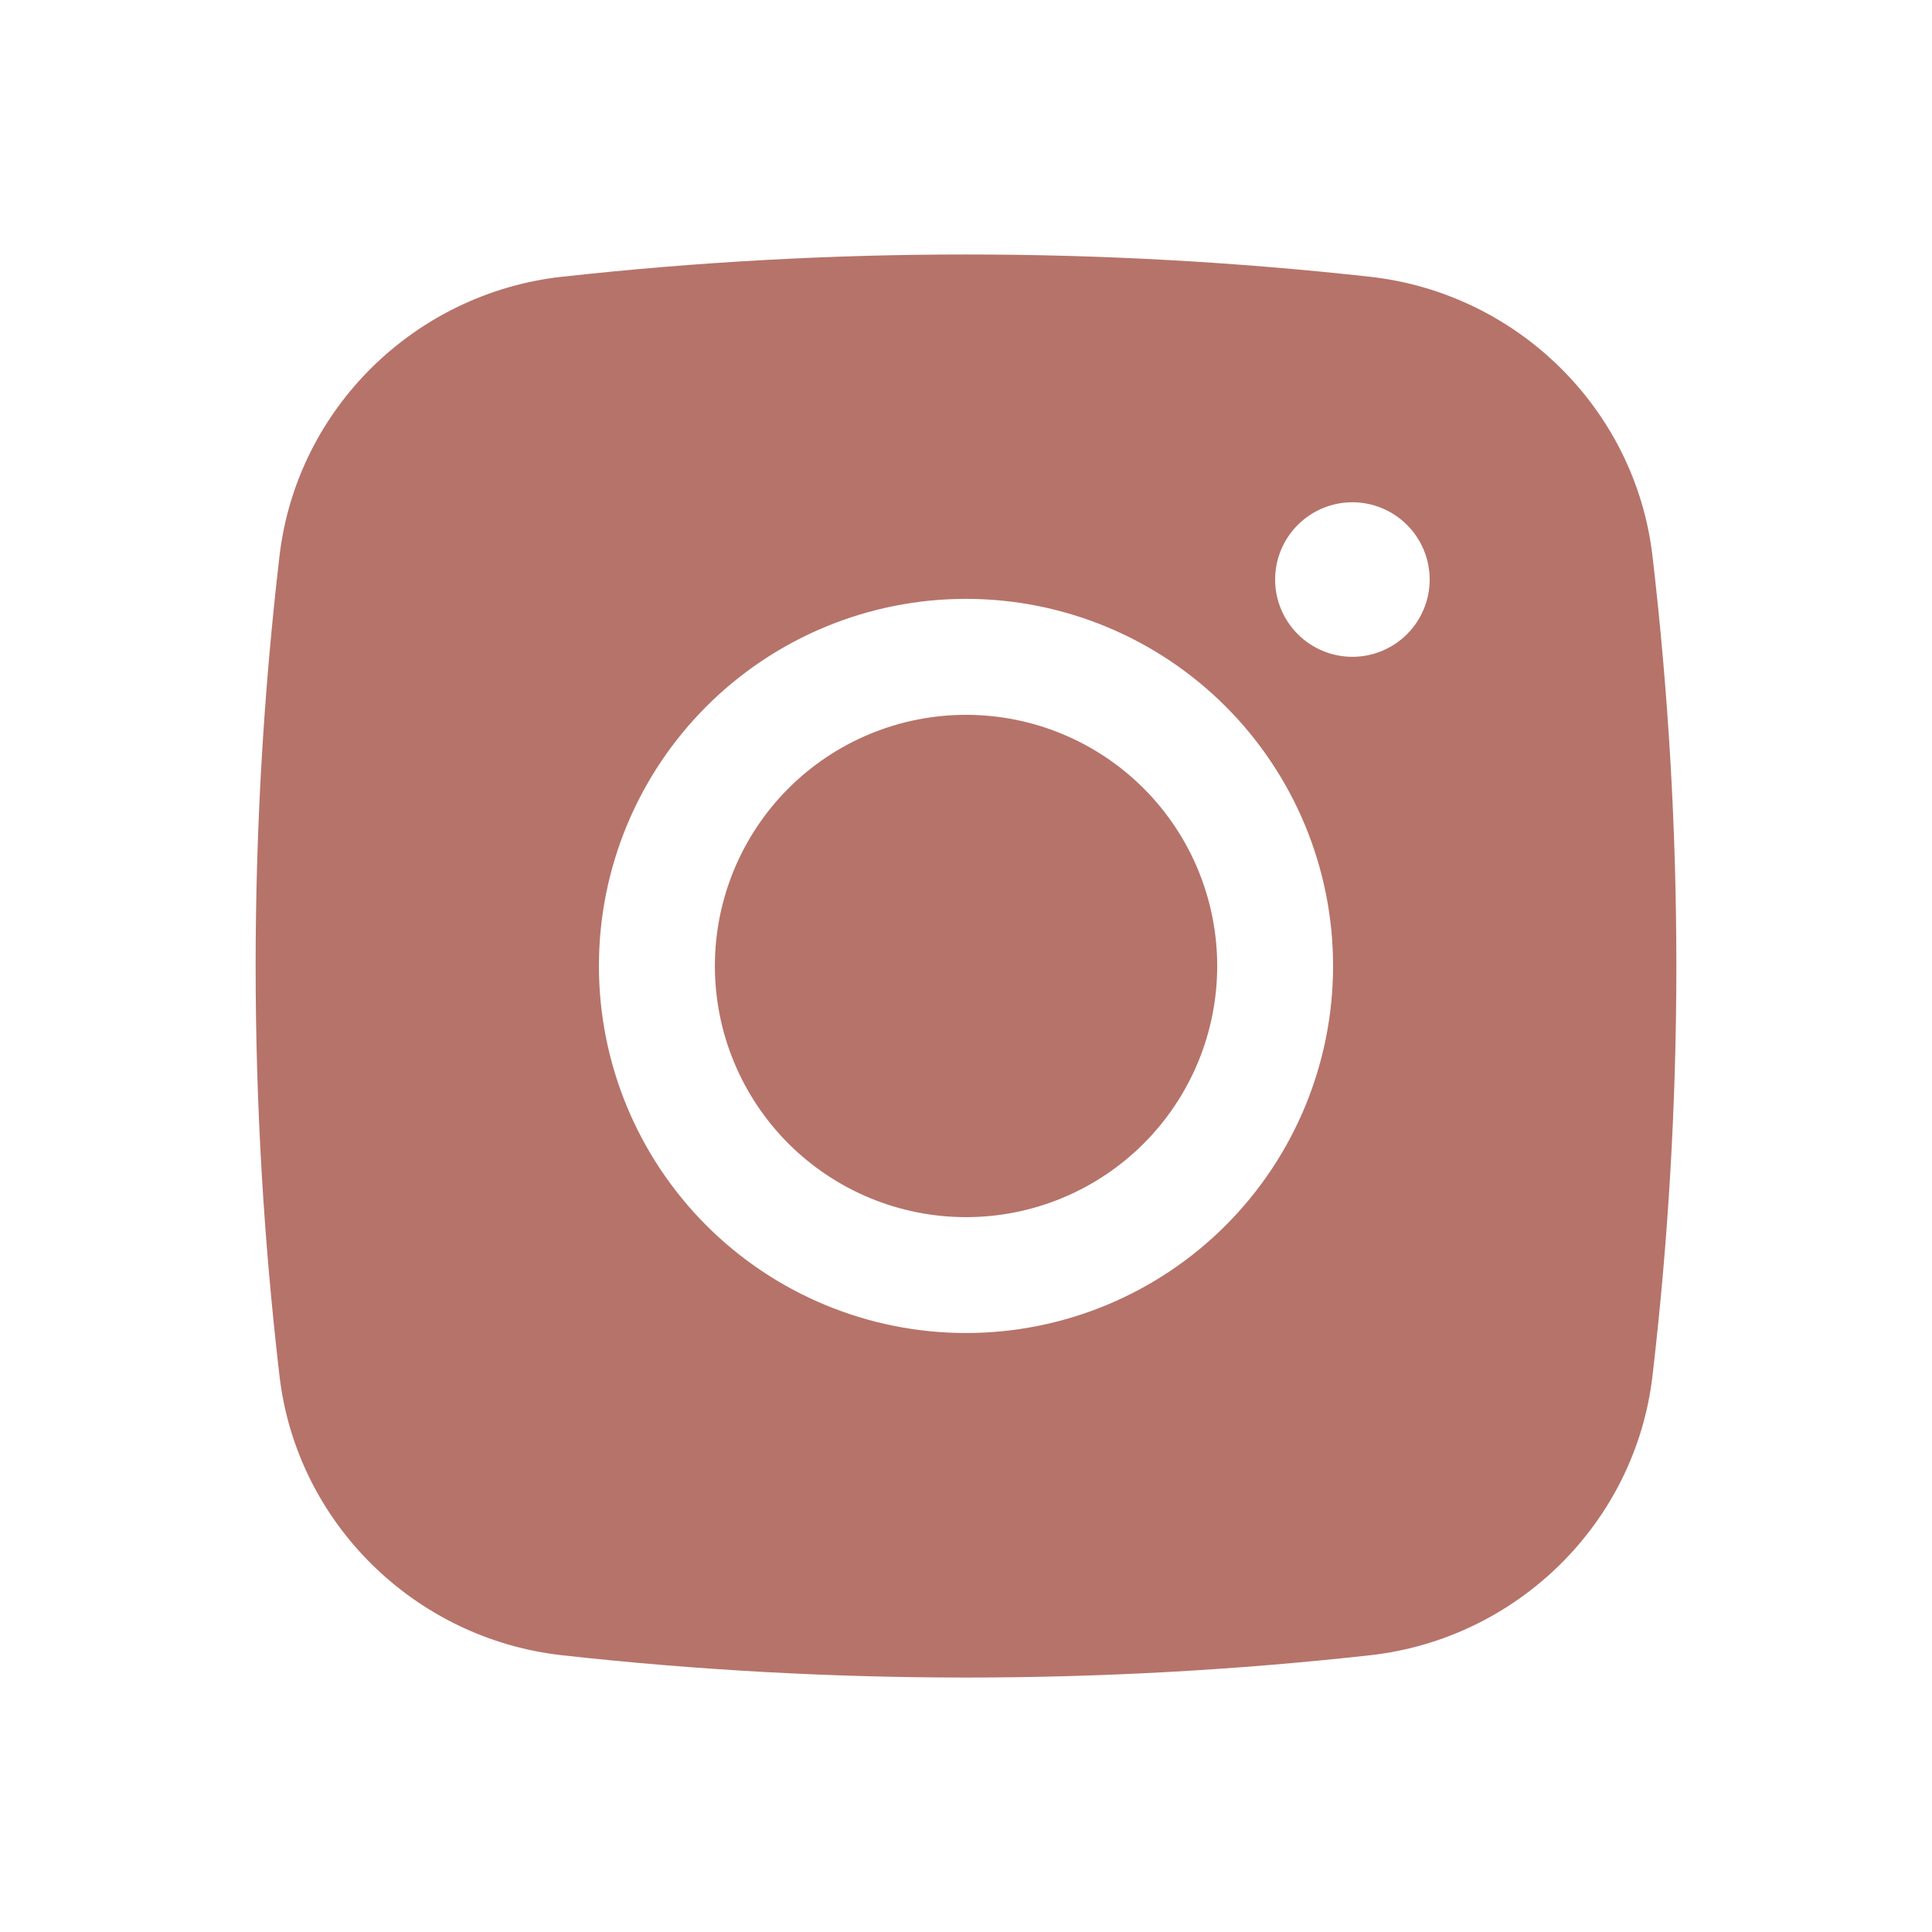
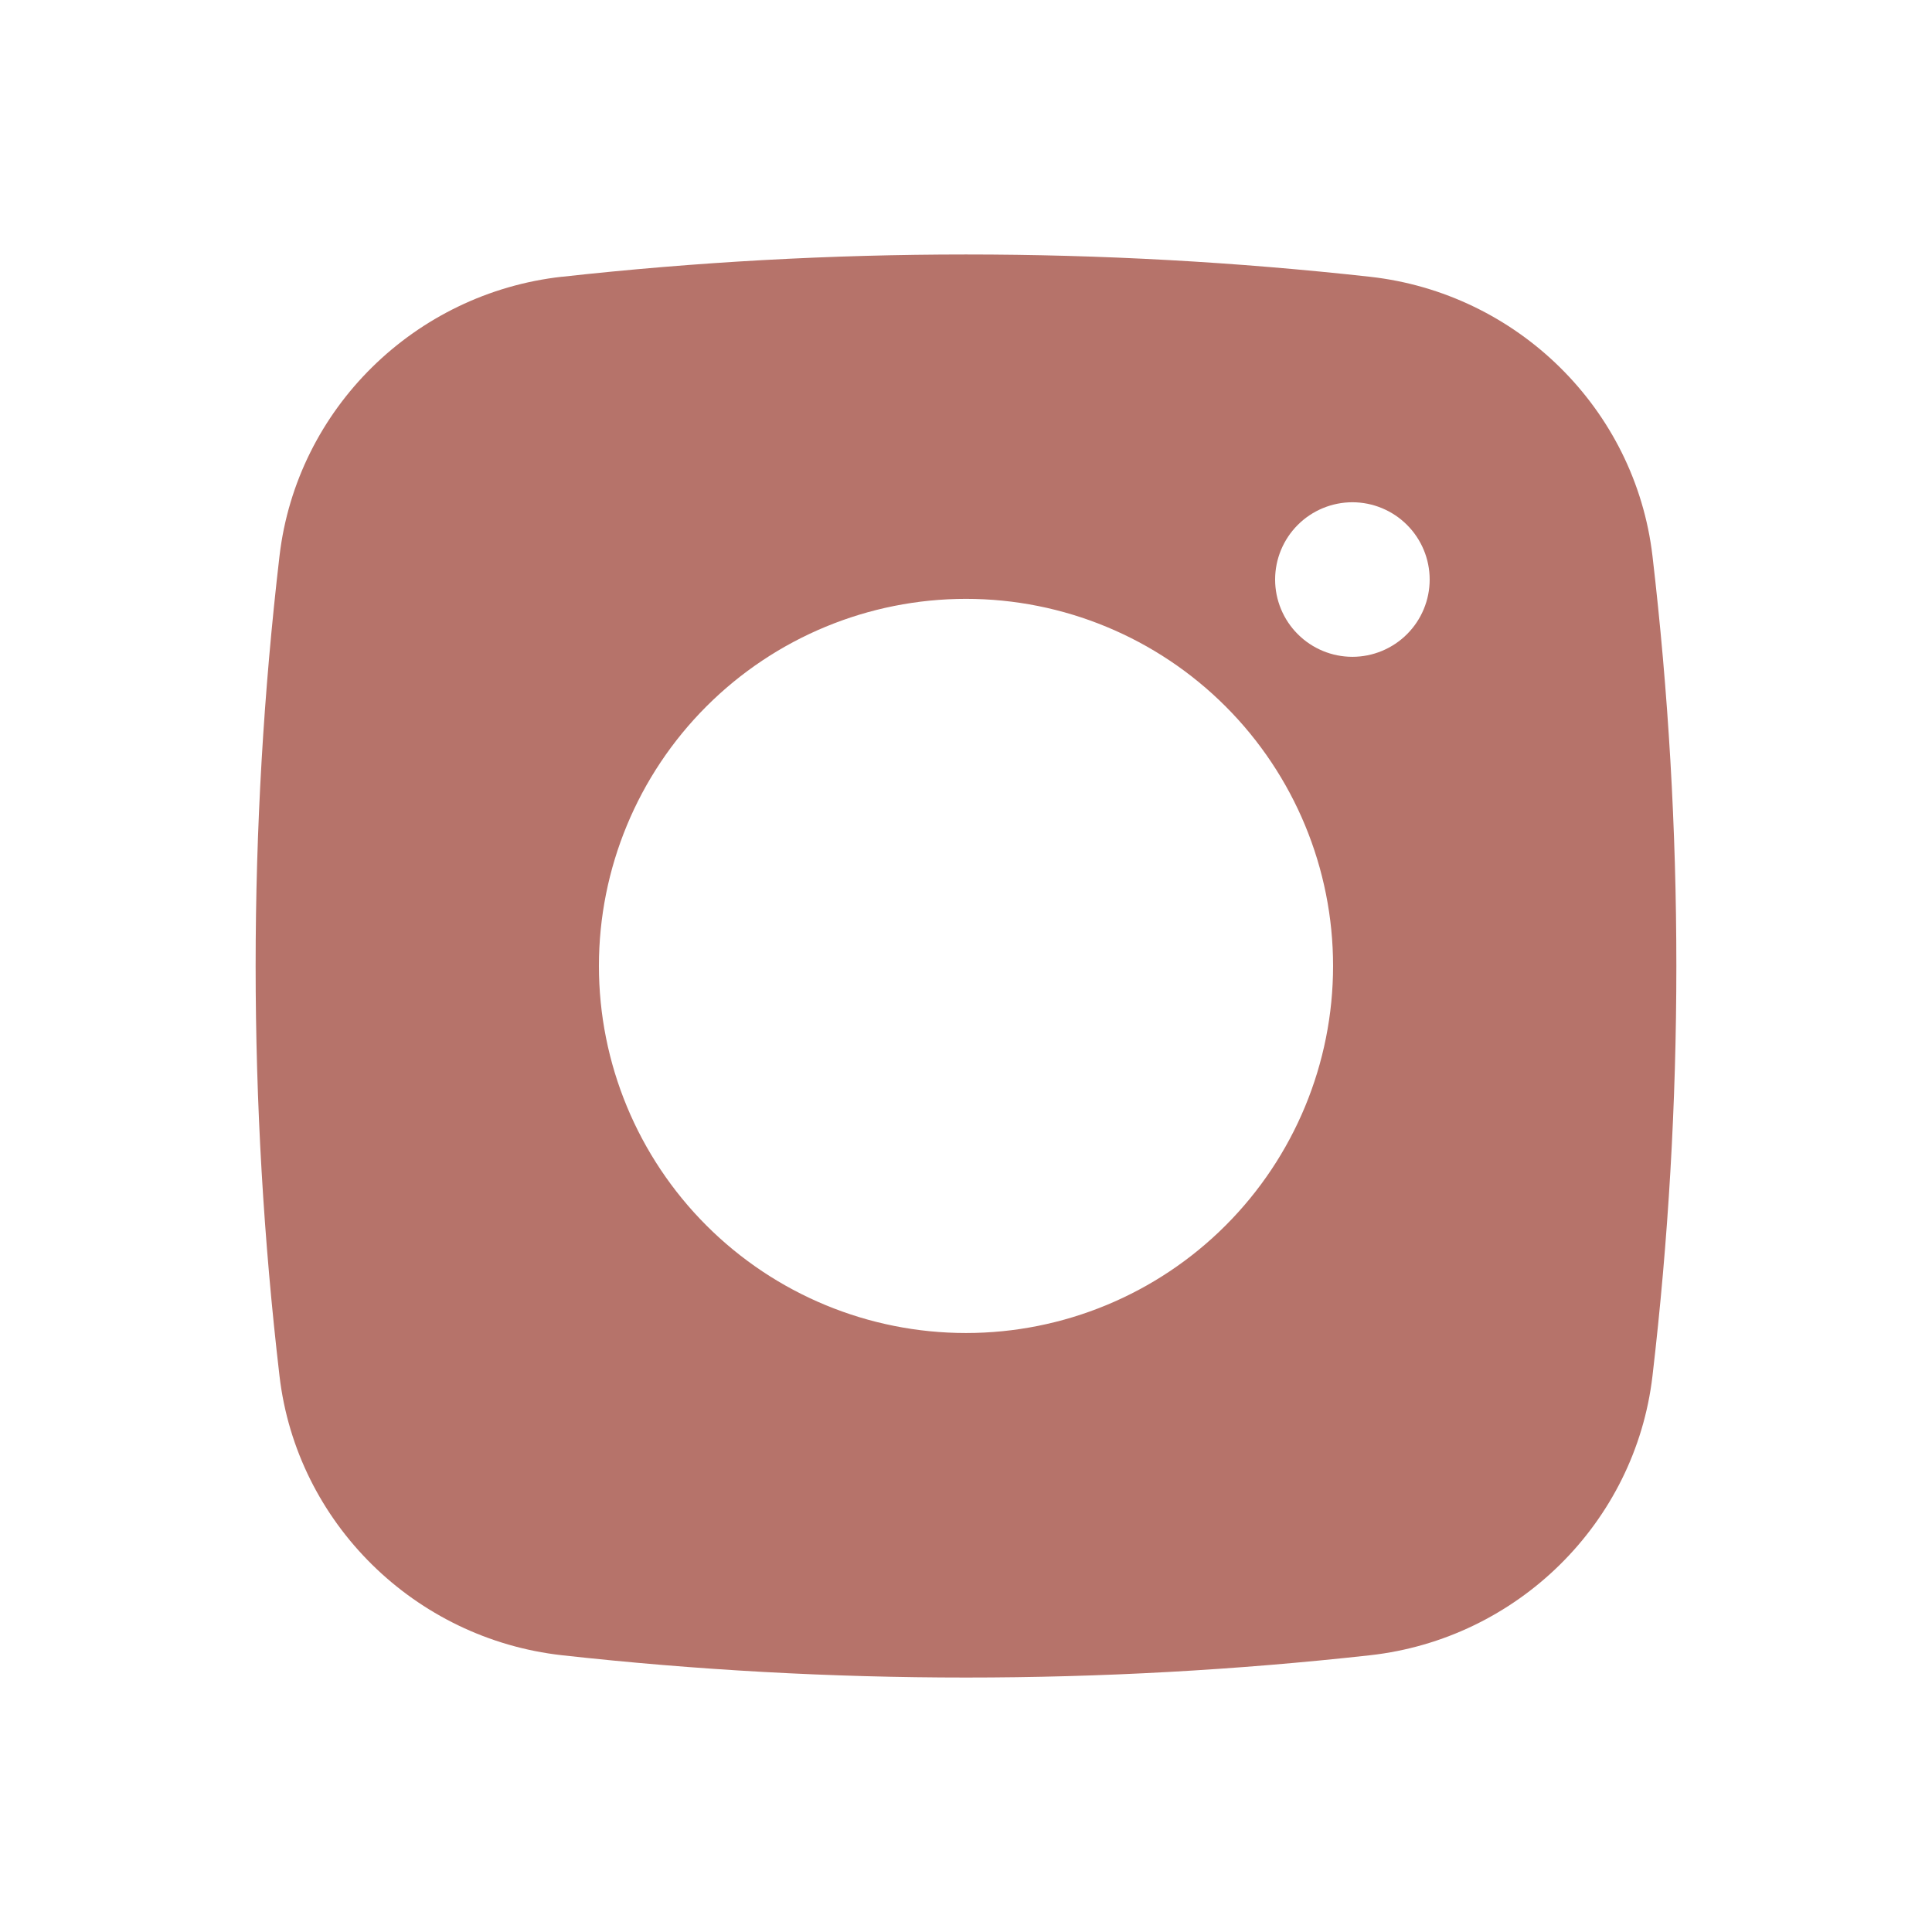
<svg xmlns="http://www.w3.org/2000/svg" version="1.1" width="40px" height="40px" viewBox="0,0,256,256">
  <g fill="#b6736a" fill-rule="none" stroke="none" stroke-width="1" stroke-linecap="butt" stroke-linejoin="miter" stroke-miterlimit="10" stroke-dasharray="" stroke-dashoffset="0" font-family="none" font-weight="none" font-size="none" text-anchor="none" style="mix-blend-mode: normal">
    <g transform="translate(-0.001,-0.002) scale(6.4,6.4)">
-       <path d="M20.001,14.8c-1.379,0 -2.702,0.548 -3.677,1.523c-0.975,0.975 -1.523,2.298 -1.523,3.677c0,1.379 0.548,2.702 1.523,3.677c0.975,0.975 2.298,1.523 3.677,1.523c1.379,0 2.702,-0.548 3.677,-1.523c0.975,-0.975 1.523,-2.298 1.523,-3.677c0,-1.379 -0.548,-2.702 -1.523,-3.677c-0.975,-0.975 -2.298,-1.523 -3.677,-1.523z" fill-rule="nonzero" />
      <path d="M11.632,5.731c5.562,-0.616 11.174,-0.616 16.736,0c3.038,0.339 5.488,2.731 5.845,5.781c0.659,5.639 0.659,11.337 0,16.976c-0.357,3.05 -2.806,5.442 -5.843,5.782c-5.562,0.616 -11.175,0.616 -16.738,0c-3.038,-0.341 -5.488,-2.733 -5.845,-5.781c-0.659,-5.64 -0.659,-11.338 0,-16.978c0.357,-3.05 2.806,-5.442 5.845,-5.781zM28,10.399c-0.424,0 -0.831,0.169 -1.131,0.469c-0.3,0.3 -0.469,0.707 -0.469,1.131c0,0.424 0.169,0.831 0.469,1.131c0.3,0.3 0.707,0.469 1.131,0.469c0.424,0 0.831,-0.169 1.131,-0.469c0.3,-0.3 0.469,-0.707 0.469,-1.131c0,-0.424 -0.169,-0.831 -0.469,-1.131c-0.3,-0.3 -0.707,-0.469 -1.131,-0.469zM12.4,19.999c0,-2.016 0.801,-3.949 2.226,-5.374c1.425,-1.425 3.358,-2.226 5.374,-2.226c2.016,0 3.949,0.801 5.374,2.226c1.425,1.425 2.226,3.358 2.226,5.374c0,2.016 -0.801,3.949 -2.226,5.374c-1.425,1.425 -3.358,2.226 -5.374,2.226c-2.016,0 -3.949,-0.801 -5.374,-2.226c-1.425,-1.425 -2.226,-3.358 -2.226,-5.374z" fill-rule="evenodd" />
    </g>
  </g>
</svg>